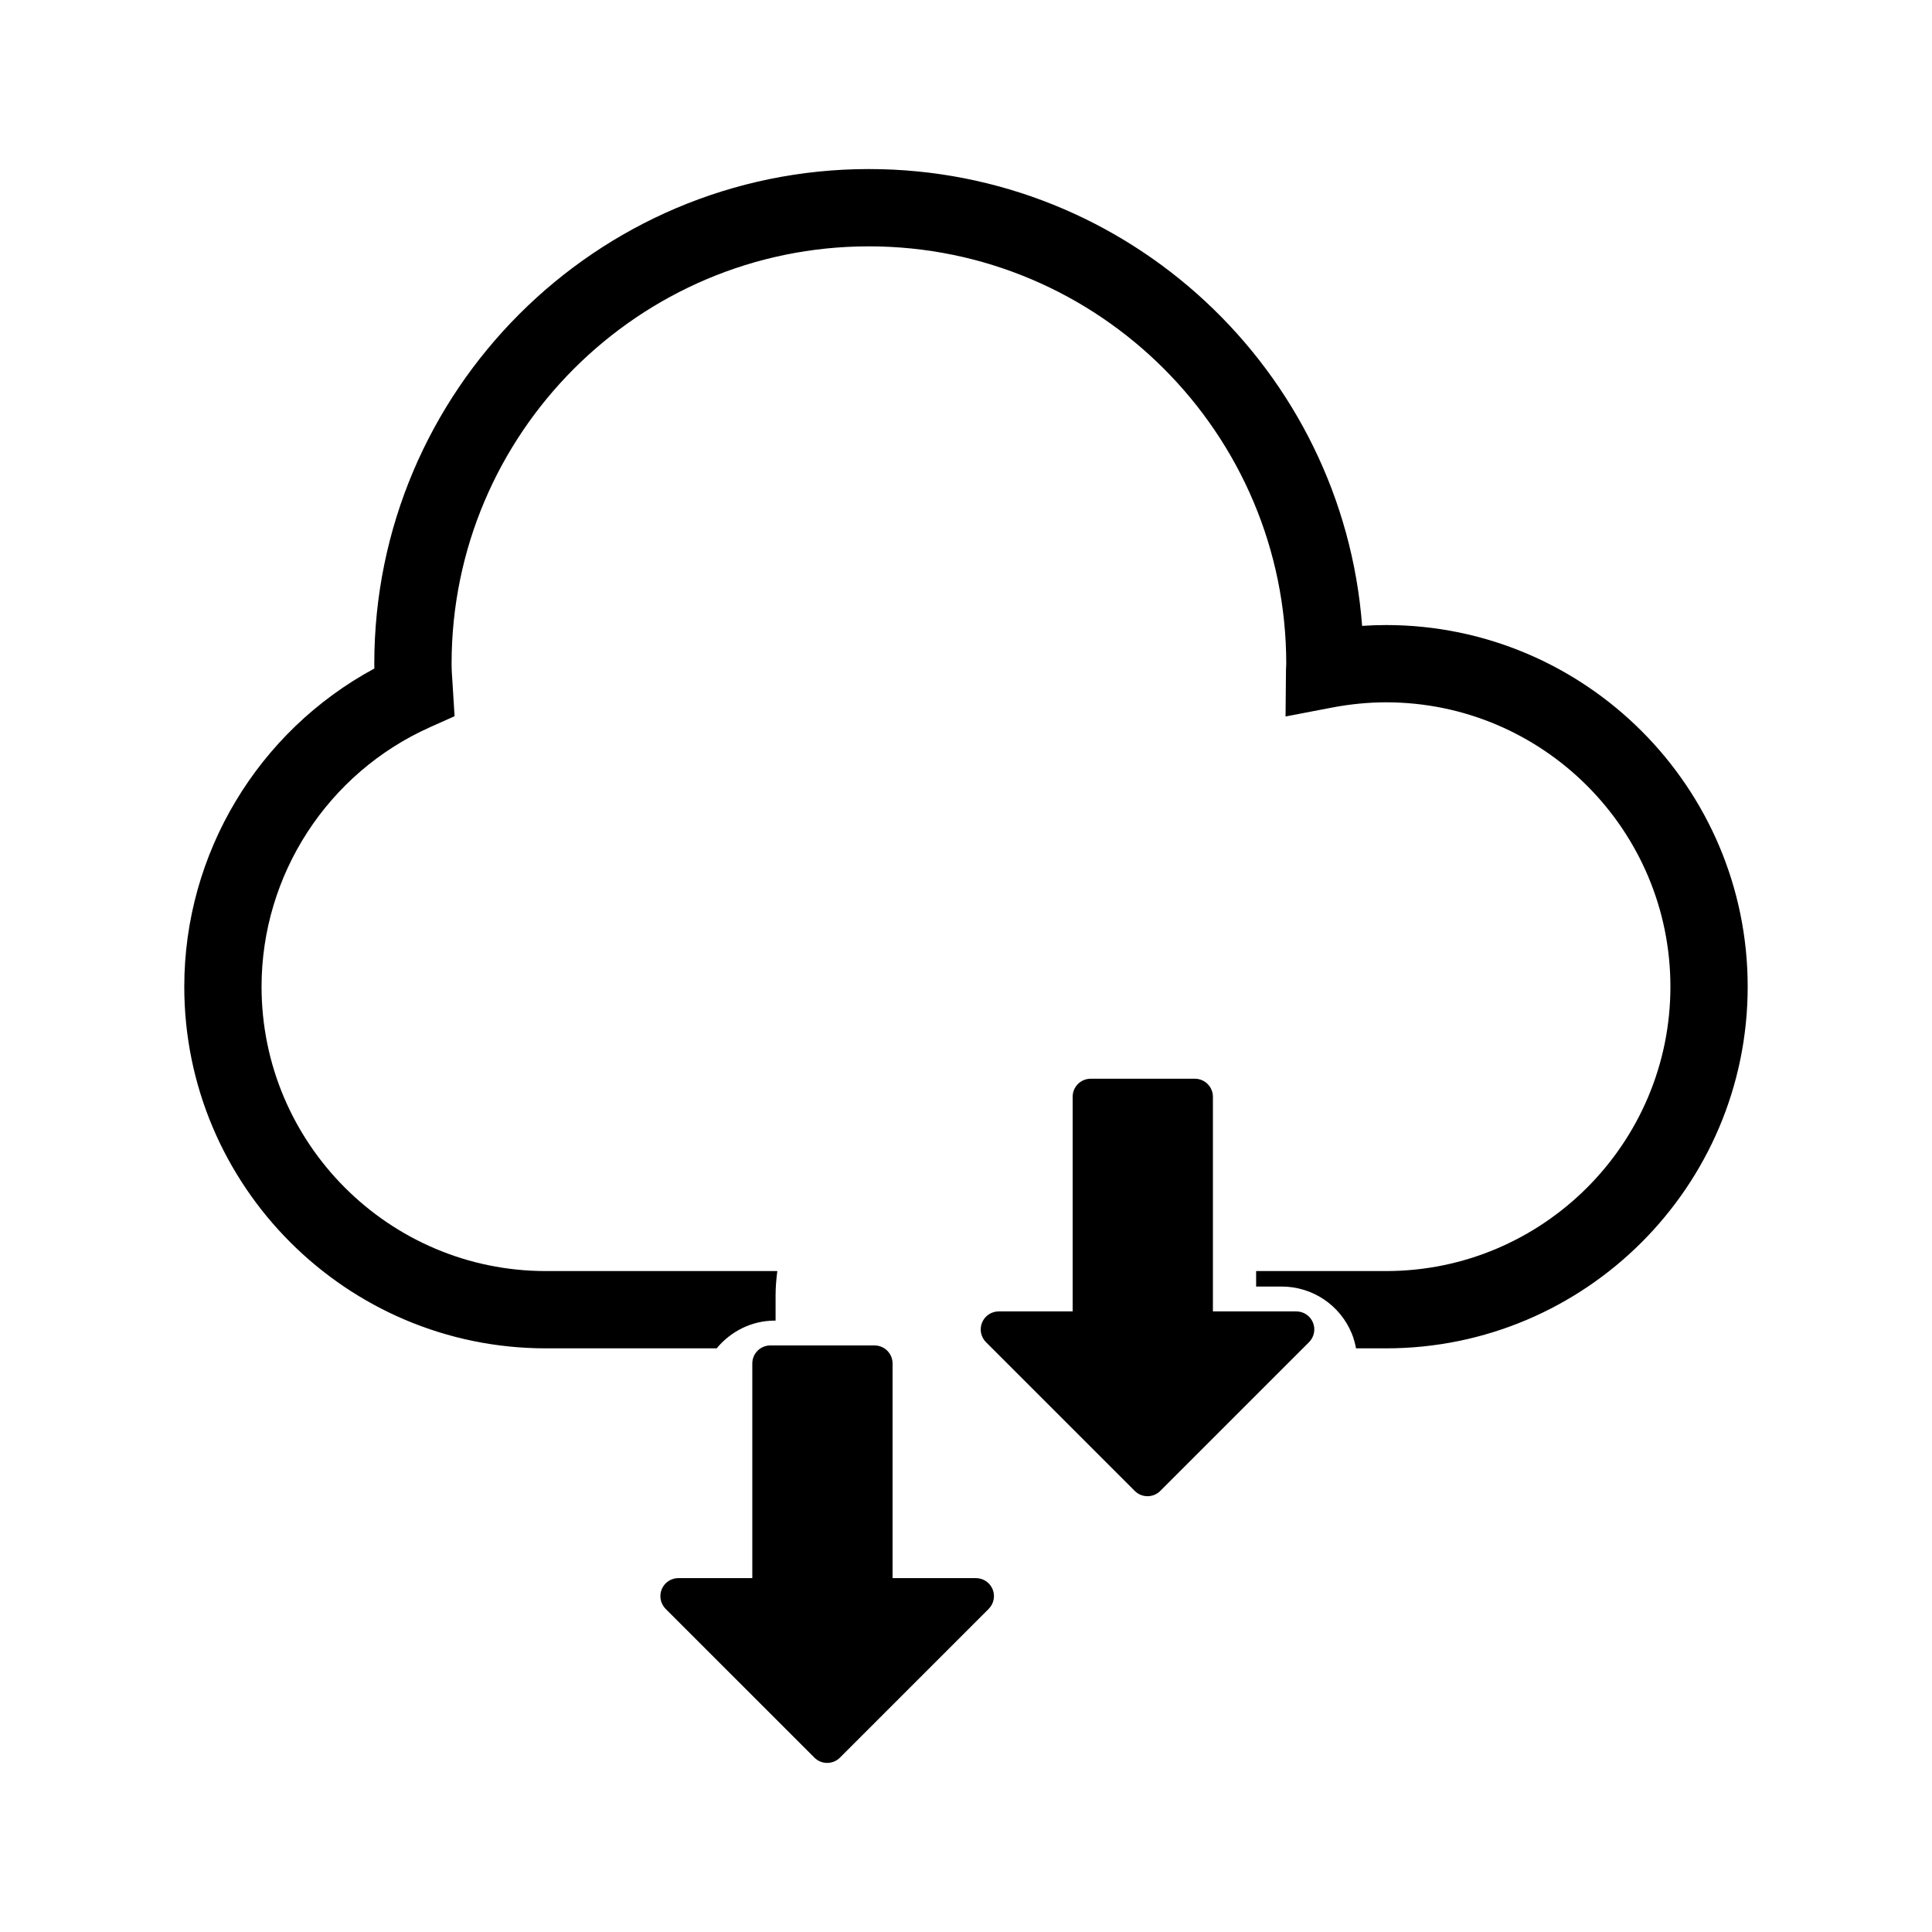
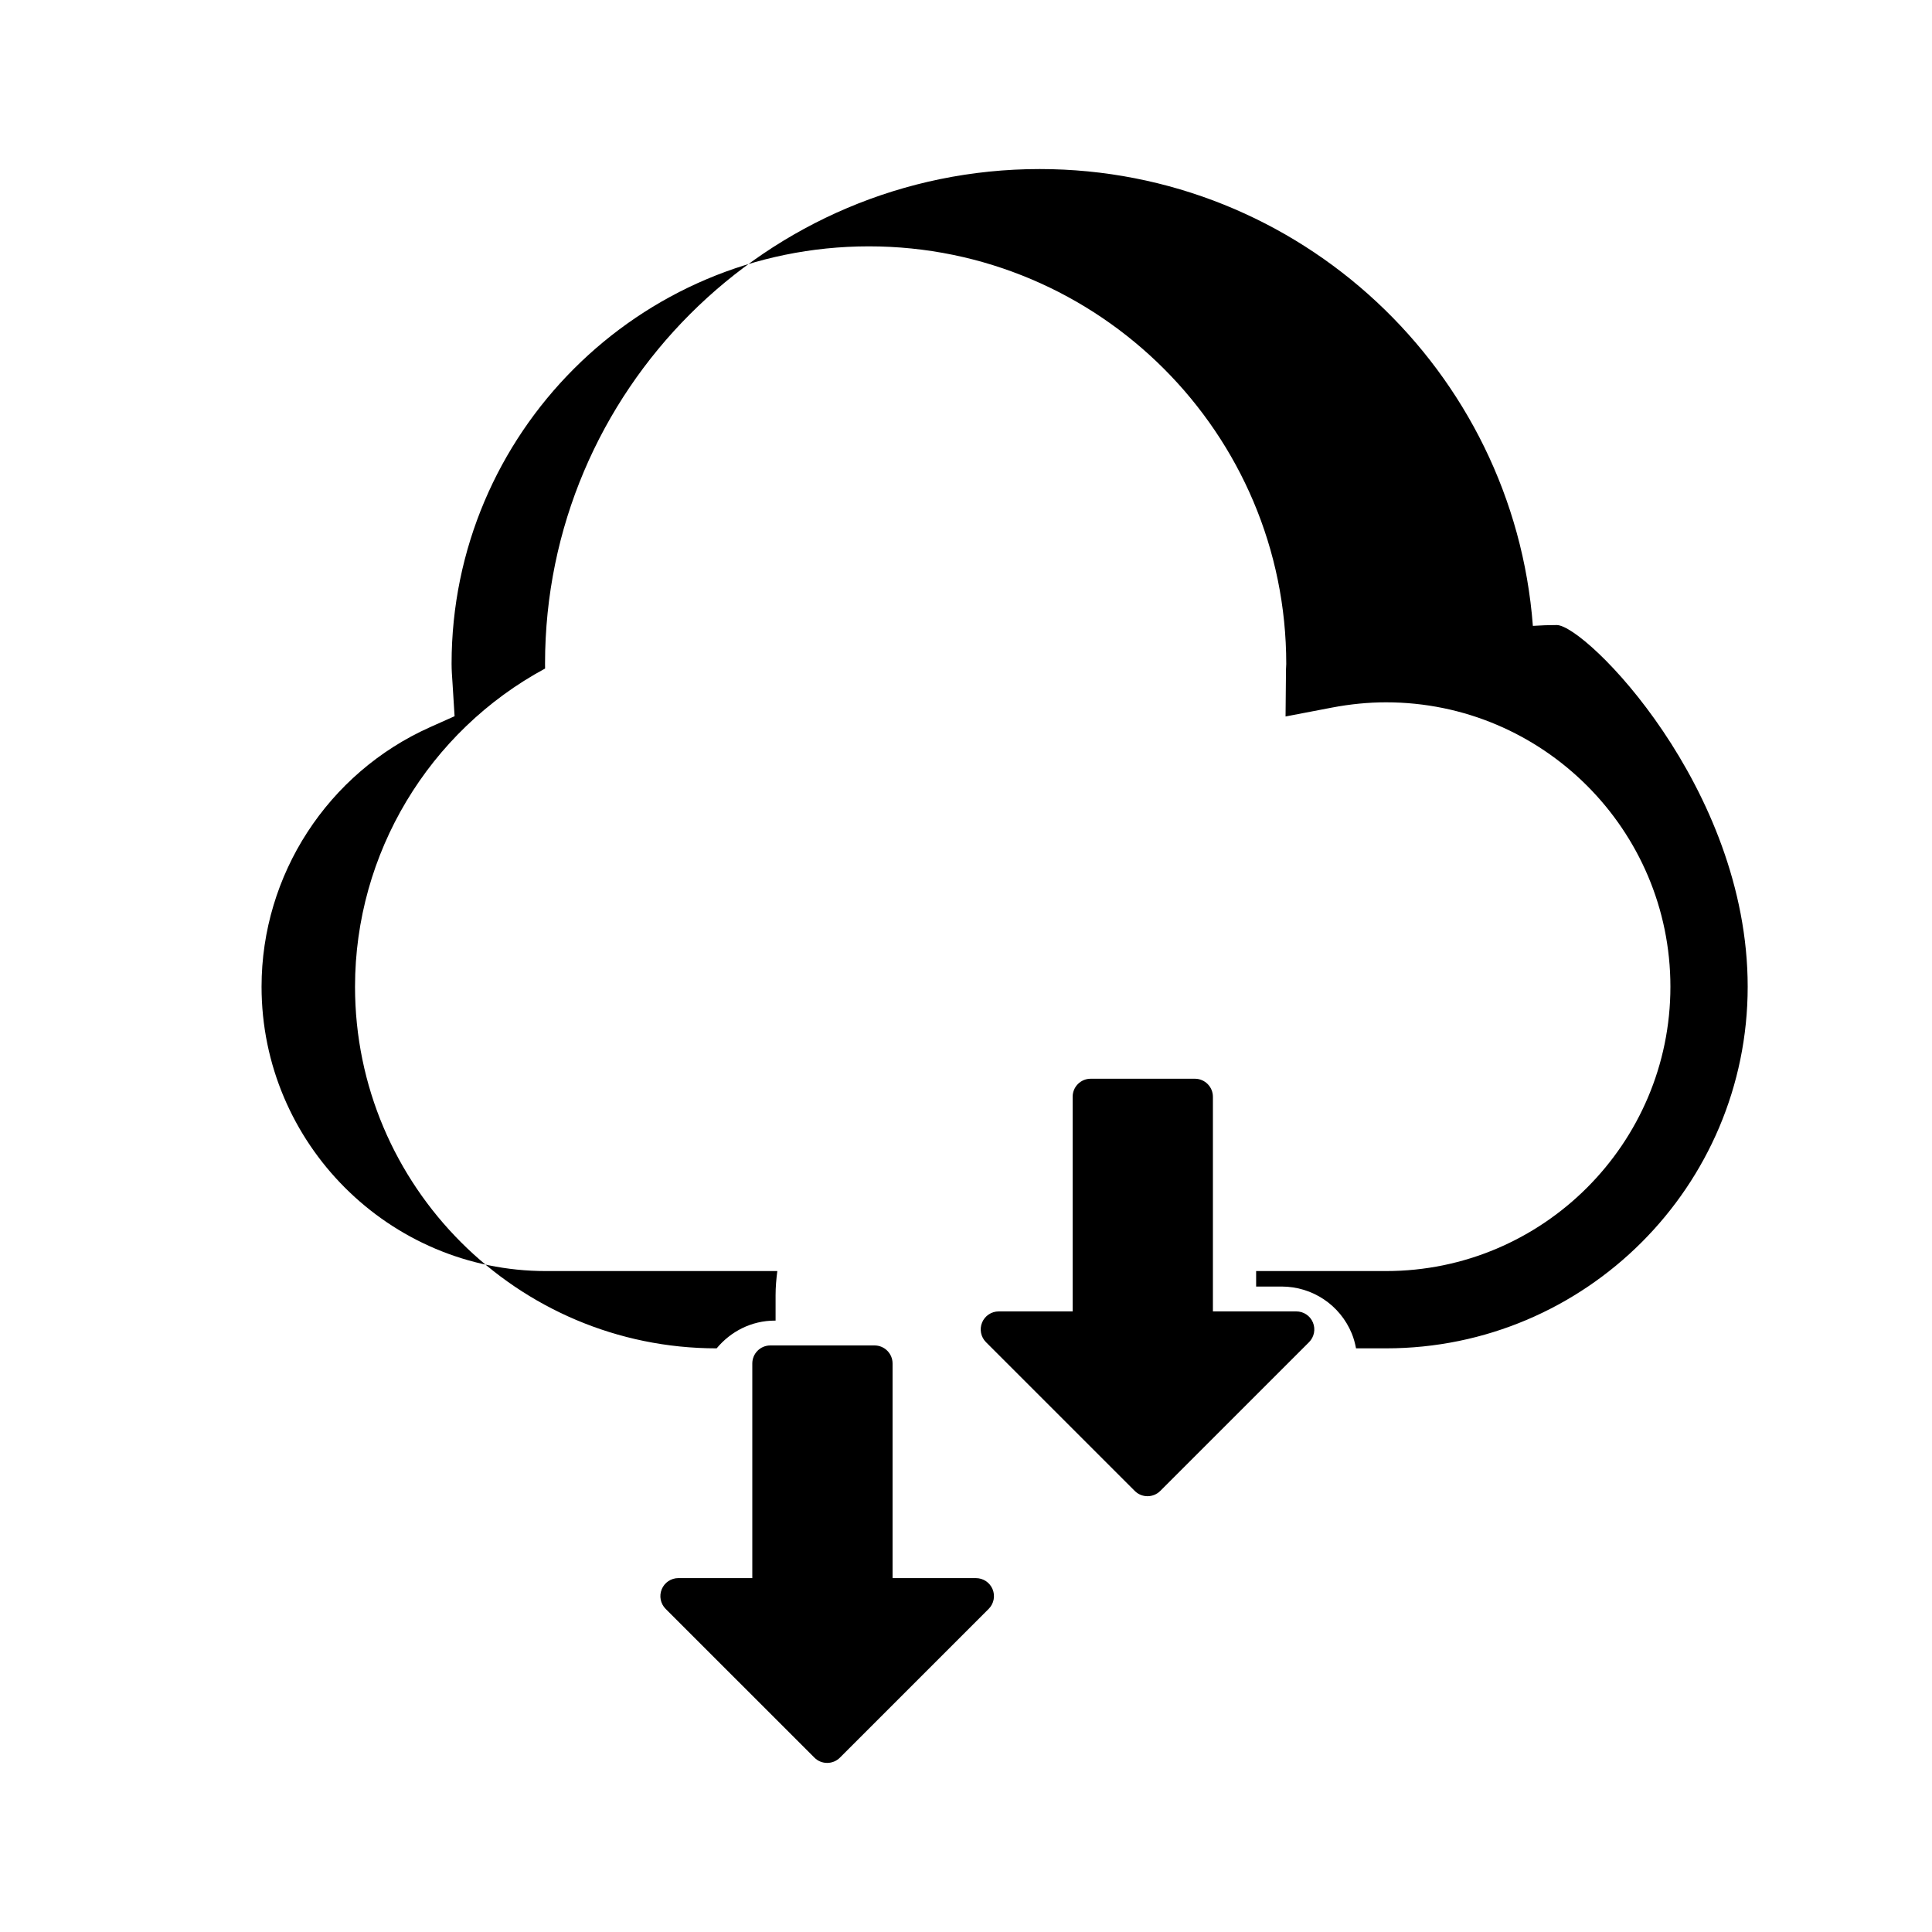
<svg xmlns="http://www.w3.org/2000/svg" version="1.1" id="Layer_9" x="0px" y="0px" width="100px" height="100px" viewBox="0 0 100 100" enable-background="new 0 0 100 100" xml:space="preserve">
-   <path d="M90.46,51.071c0,10.321-8.397,18.719-18.719,18.719h-1.553c-0.05-0.26-0.117-0.518-0.221-0.769  c-0.609-1.476-2.037-2.43-3.635-2.43h-1.315V65.79h6.724c8.116,0,14.719-6.603,14.719-14.719s-6.603-14.719-14.719-14.719  c-0.911,0-1.854,0.092-2.802,0.273l-2.399,0.46l0.023-2.443c0.001-0.093,0.007-0.184,0.013-0.276  c0.003-11.925-9.688-21.615-21.601-21.615c-11.91,0-21.601,9.69-21.601,21.602c0,0.334,0.024,0.661,0.047,0.989l0.108,1.729  l-1.266,0.566c-5.3,2.368-8.725,7.642-8.725,13.434c0,8.116,6.603,14.719,14.718,14.719h11.978c-0.053,0.411-0.09,0.826-0.09,1.25  v1.314h-0.037c-1.216,0-2.291,0.566-3.013,1.436h-8.838c-10.321,0-18.718-8.397-18.718-18.719c0-6.899,3.818-13.22,9.838-16.468  c-0.002-0.084-0.003-0.167-0.003-0.251c0-14.117,11.484-25.602,25.601-25.602c13.46,0,24.526,10.438,25.529,23.645  c0.415-0.028,0.828-0.043,1.236-0.043C82.063,32.353,90.46,40.75,90.46,51.071z M50.514,81.683h-4.315V70.573  c0-0.515-0.418-0.933-0.934-0.933h-5.393c-0.516,0-0.933,0.418-0.933,0.933v11.109h-3.825c-0.378,0-0.718,0.228-0.862,0.576  c-0.145,0.349-0.065,0.75,0.202,1.018l7.7,7.699c0.182,0.183,0.421,0.273,0.66,0.273s0.478-0.091,0.66-0.273l7.7-7.699  c0.267-0.268,0.347-0.669,0.202-1.018C51.232,81.91,50.892,81.683,50.514,81.683z M67.096,67.878H62.78V56.769  c0-0.516-0.418-0.934-0.934-0.934h-5.393c-0.516,0-0.933,0.418-0.933,0.934v11.109h-3.825c-0.378,0-0.718,0.227-0.862,0.575  c-0.145,0.349-0.065,0.751,0.202,1.018l7.7,7.699c0.182,0.183,0.421,0.273,0.66,0.273s0.478-0.091,0.66-0.273l7.7-7.699  c0.267-0.267,0.347-0.669,0.202-1.018C67.814,68.104,67.474,67.878,67.096,67.878z" />
+   <path d="M90.46,51.071c0,10.321-8.397,18.719-18.719,18.719h-1.553c-0.05-0.26-0.117-0.518-0.221-0.769  c-0.609-1.476-2.037-2.43-3.635-2.43h-1.315V65.79h6.724c8.116,0,14.719-6.603,14.719-14.719s-6.603-14.719-14.719-14.719  c-0.911,0-1.854,0.092-2.802,0.273l-2.399,0.46l0.023-2.443c0.001-0.093,0.007-0.184,0.013-0.276  c0.003-11.925-9.688-21.615-21.601-21.615c-11.91,0-21.601,9.69-21.601,21.602c0,0.334,0.024,0.661,0.047,0.989l0.108,1.729  l-1.266,0.566c-5.3,2.368-8.725,7.642-8.725,13.434c0,8.116,6.603,14.719,14.718,14.719h11.978c-0.053,0.411-0.09,0.826-0.09,1.25  v1.314h-0.037c-1.216,0-2.291,0.566-3.013,1.436c-10.321,0-18.718-8.397-18.718-18.719c0-6.899,3.818-13.22,9.838-16.468  c-0.002-0.084-0.003-0.167-0.003-0.251c0-14.117,11.484-25.602,25.601-25.602c13.46,0,24.526,10.438,25.529,23.645  c0.415-0.028,0.828-0.043,1.236-0.043C82.063,32.353,90.46,40.75,90.46,51.071z M50.514,81.683h-4.315V70.573  c0-0.515-0.418-0.933-0.934-0.933h-5.393c-0.516,0-0.933,0.418-0.933,0.933v11.109h-3.825c-0.378,0-0.718,0.228-0.862,0.576  c-0.145,0.349-0.065,0.75,0.202,1.018l7.7,7.699c0.182,0.183,0.421,0.273,0.66,0.273s0.478-0.091,0.66-0.273l7.7-7.699  c0.267-0.268,0.347-0.669,0.202-1.018C51.232,81.91,50.892,81.683,50.514,81.683z M67.096,67.878H62.78V56.769  c0-0.516-0.418-0.934-0.934-0.934h-5.393c-0.516,0-0.933,0.418-0.933,0.934v11.109h-3.825c-0.378,0-0.718,0.227-0.862,0.575  c-0.145,0.349-0.065,0.751,0.202,1.018l7.7,7.699c0.182,0.183,0.421,0.273,0.66,0.273s0.478-0.091,0.66-0.273l7.7-7.699  c0.267-0.267,0.347-0.669,0.202-1.018C67.814,68.104,67.474,67.878,67.096,67.878z" />
</svg>